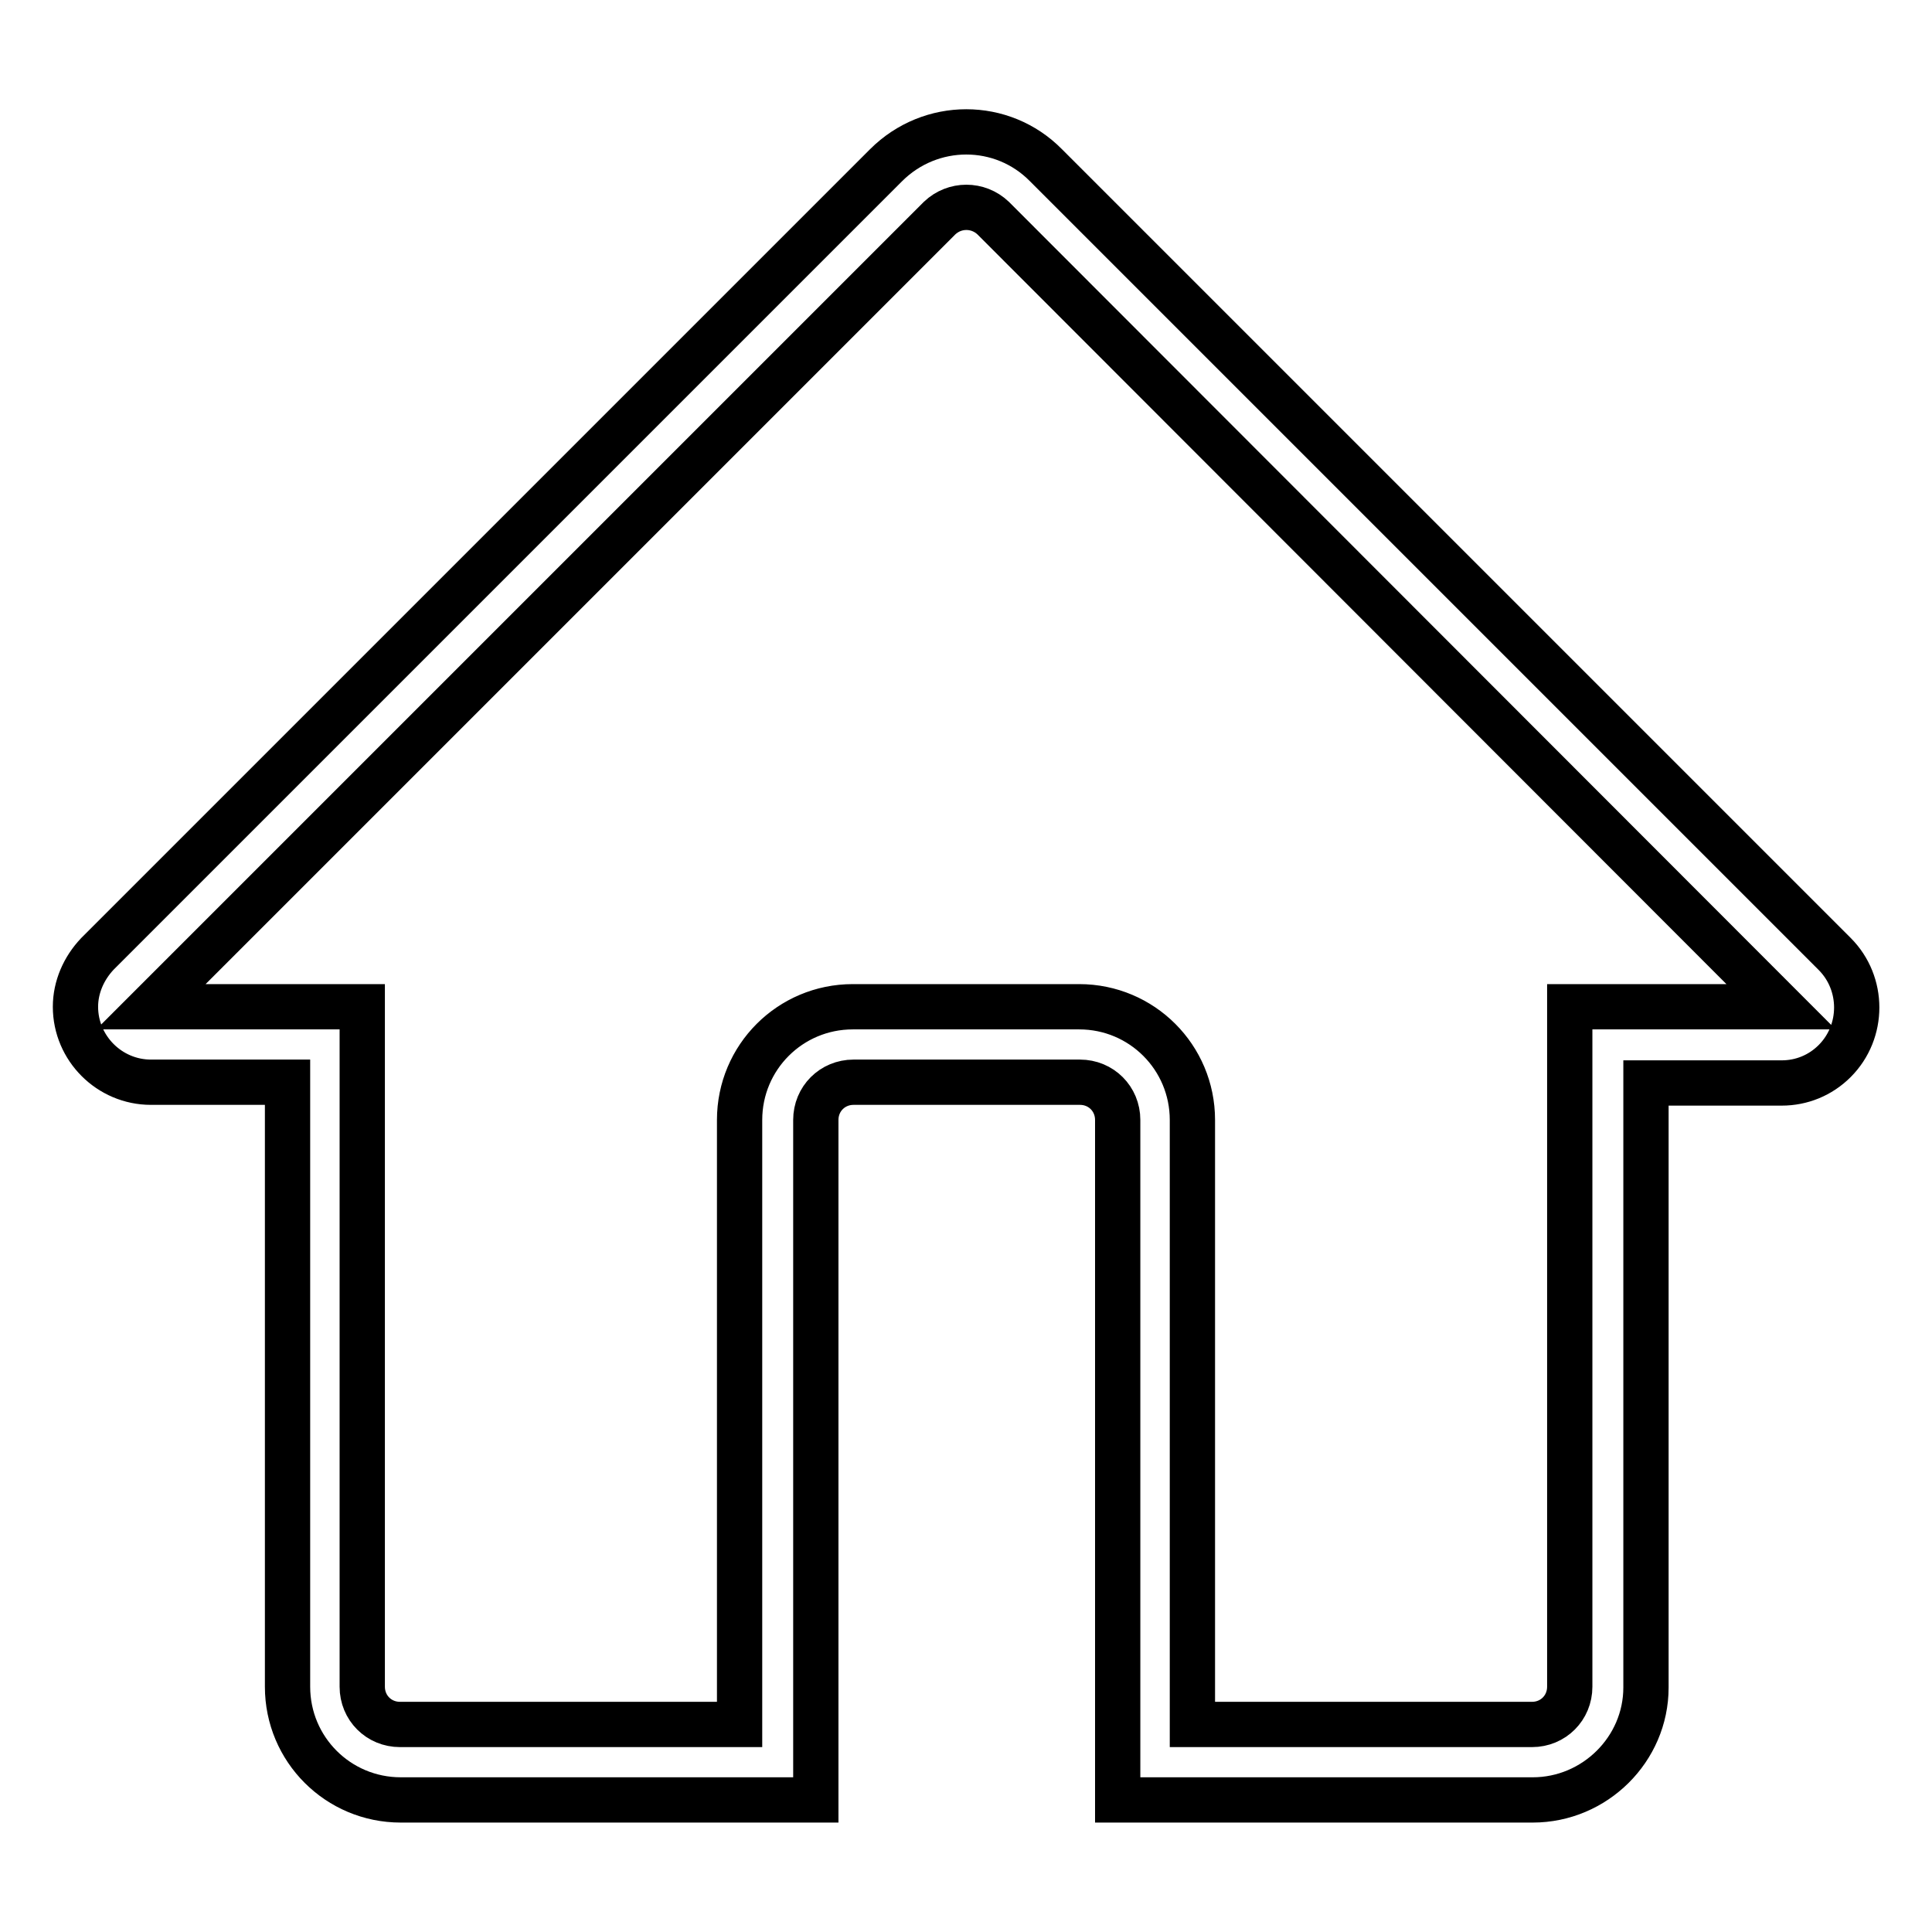
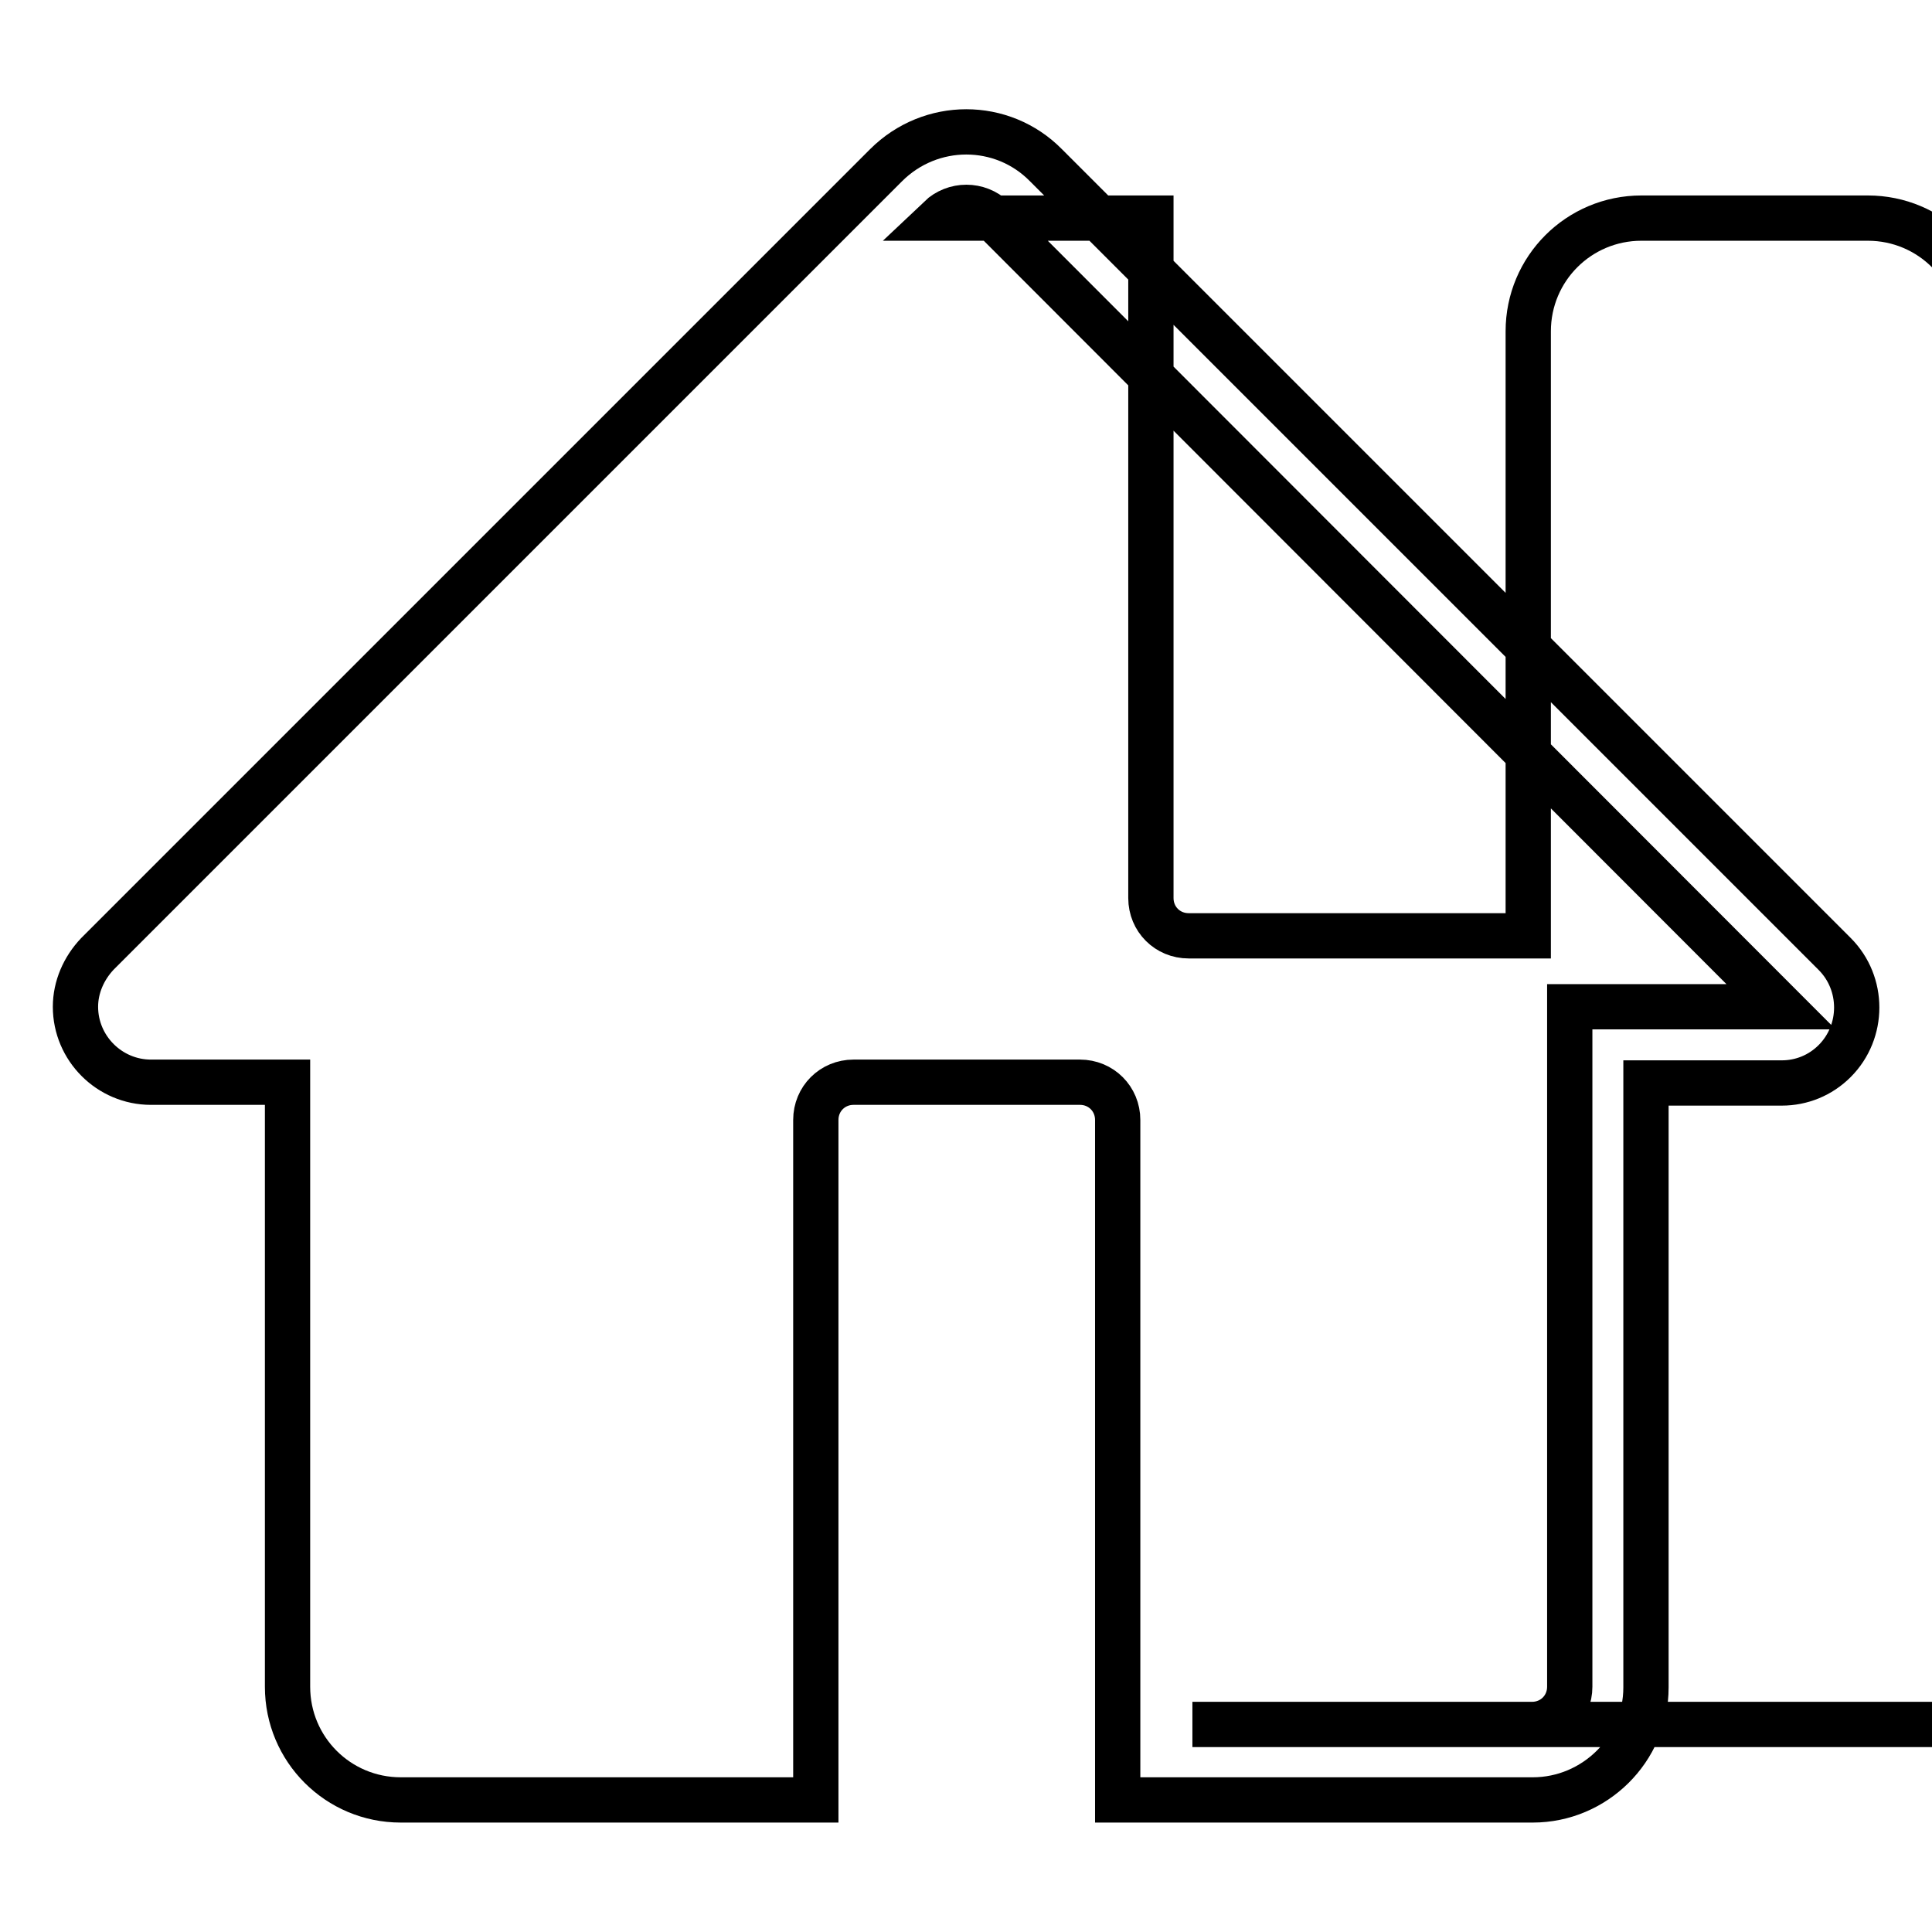
<svg xmlns="http://www.w3.org/2000/svg" version="1.1" x="0px" y="0px" viewBox="0 0 256 256" enable-background="new 0 0 256 256" xml:space="preserve">
  <g>
-     <path stroke-width="6" fill-opacity="0" stroke="#000000" d="M203.1,238.5h-55v-90.1c0-2.8-2.2-5-5-5h-30c-2.8,0-5,2.2-5,5v90.1h-55c-8.3,0-15-6.7-15-15v-80.1H20 c-5.5,0-10-4.5-10-10c0-2.6,1.1-5.1,2.9-7L117.4,21.9c5.9-5.9,15.4-5.9,21.2,0l104.5,104.5c3.9,3.9,3.9,10.3,0,14.2 c-1.9,1.9-4.4,2.9-7,2.9h-18v80.1C218.1,231.8,211.3,238.5,203.1,238.5L203.1,238.5z M158,228.5h45c2.8,0,5-2.2,5-5v-90.1h28 L131.6,28.9c-2-1.9-5.1-1.9-7.1,0L20,133.4h28v90.1c0,2.8,2.2,5,5,5h45v-80.1c0-8.3,6.7-15,15-15h30c8.3,0,15,6.7,15,15V228.5z" />
+     <path stroke-width="6" fill-opacity="0" stroke="#000000" d="M203.1,238.5h-55v-90.1c0-2.8-2.2-5-5-5h-30c-2.8,0-5,2.2-5,5v90.1h-55c-8.3,0-15-6.7-15-15v-80.1H20 c-5.5,0-10-4.5-10-10c0-2.6,1.1-5.1,2.9-7L117.4,21.9c5.9-5.9,15.4-5.9,21.2,0l104.5,104.5c3.9,3.9,3.9,10.3,0,14.2 c-1.9,1.9-4.4,2.9-7,2.9h-18v80.1C218.1,231.8,211.3,238.5,203.1,238.5L203.1,238.5z M158,228.5h45c2.8,0,5-2.2,5-5v-90.1h28 L131.6,28.9c-2-1.9-5.1-1.9-7.1,0h28v90.1c0,2.8,2.2,5,5,5h45v-80.1c0-8.3,6.7-15,15-15h30c8.3,0,15,6.7,15,15V228.5z" />
  </g>
</svg>